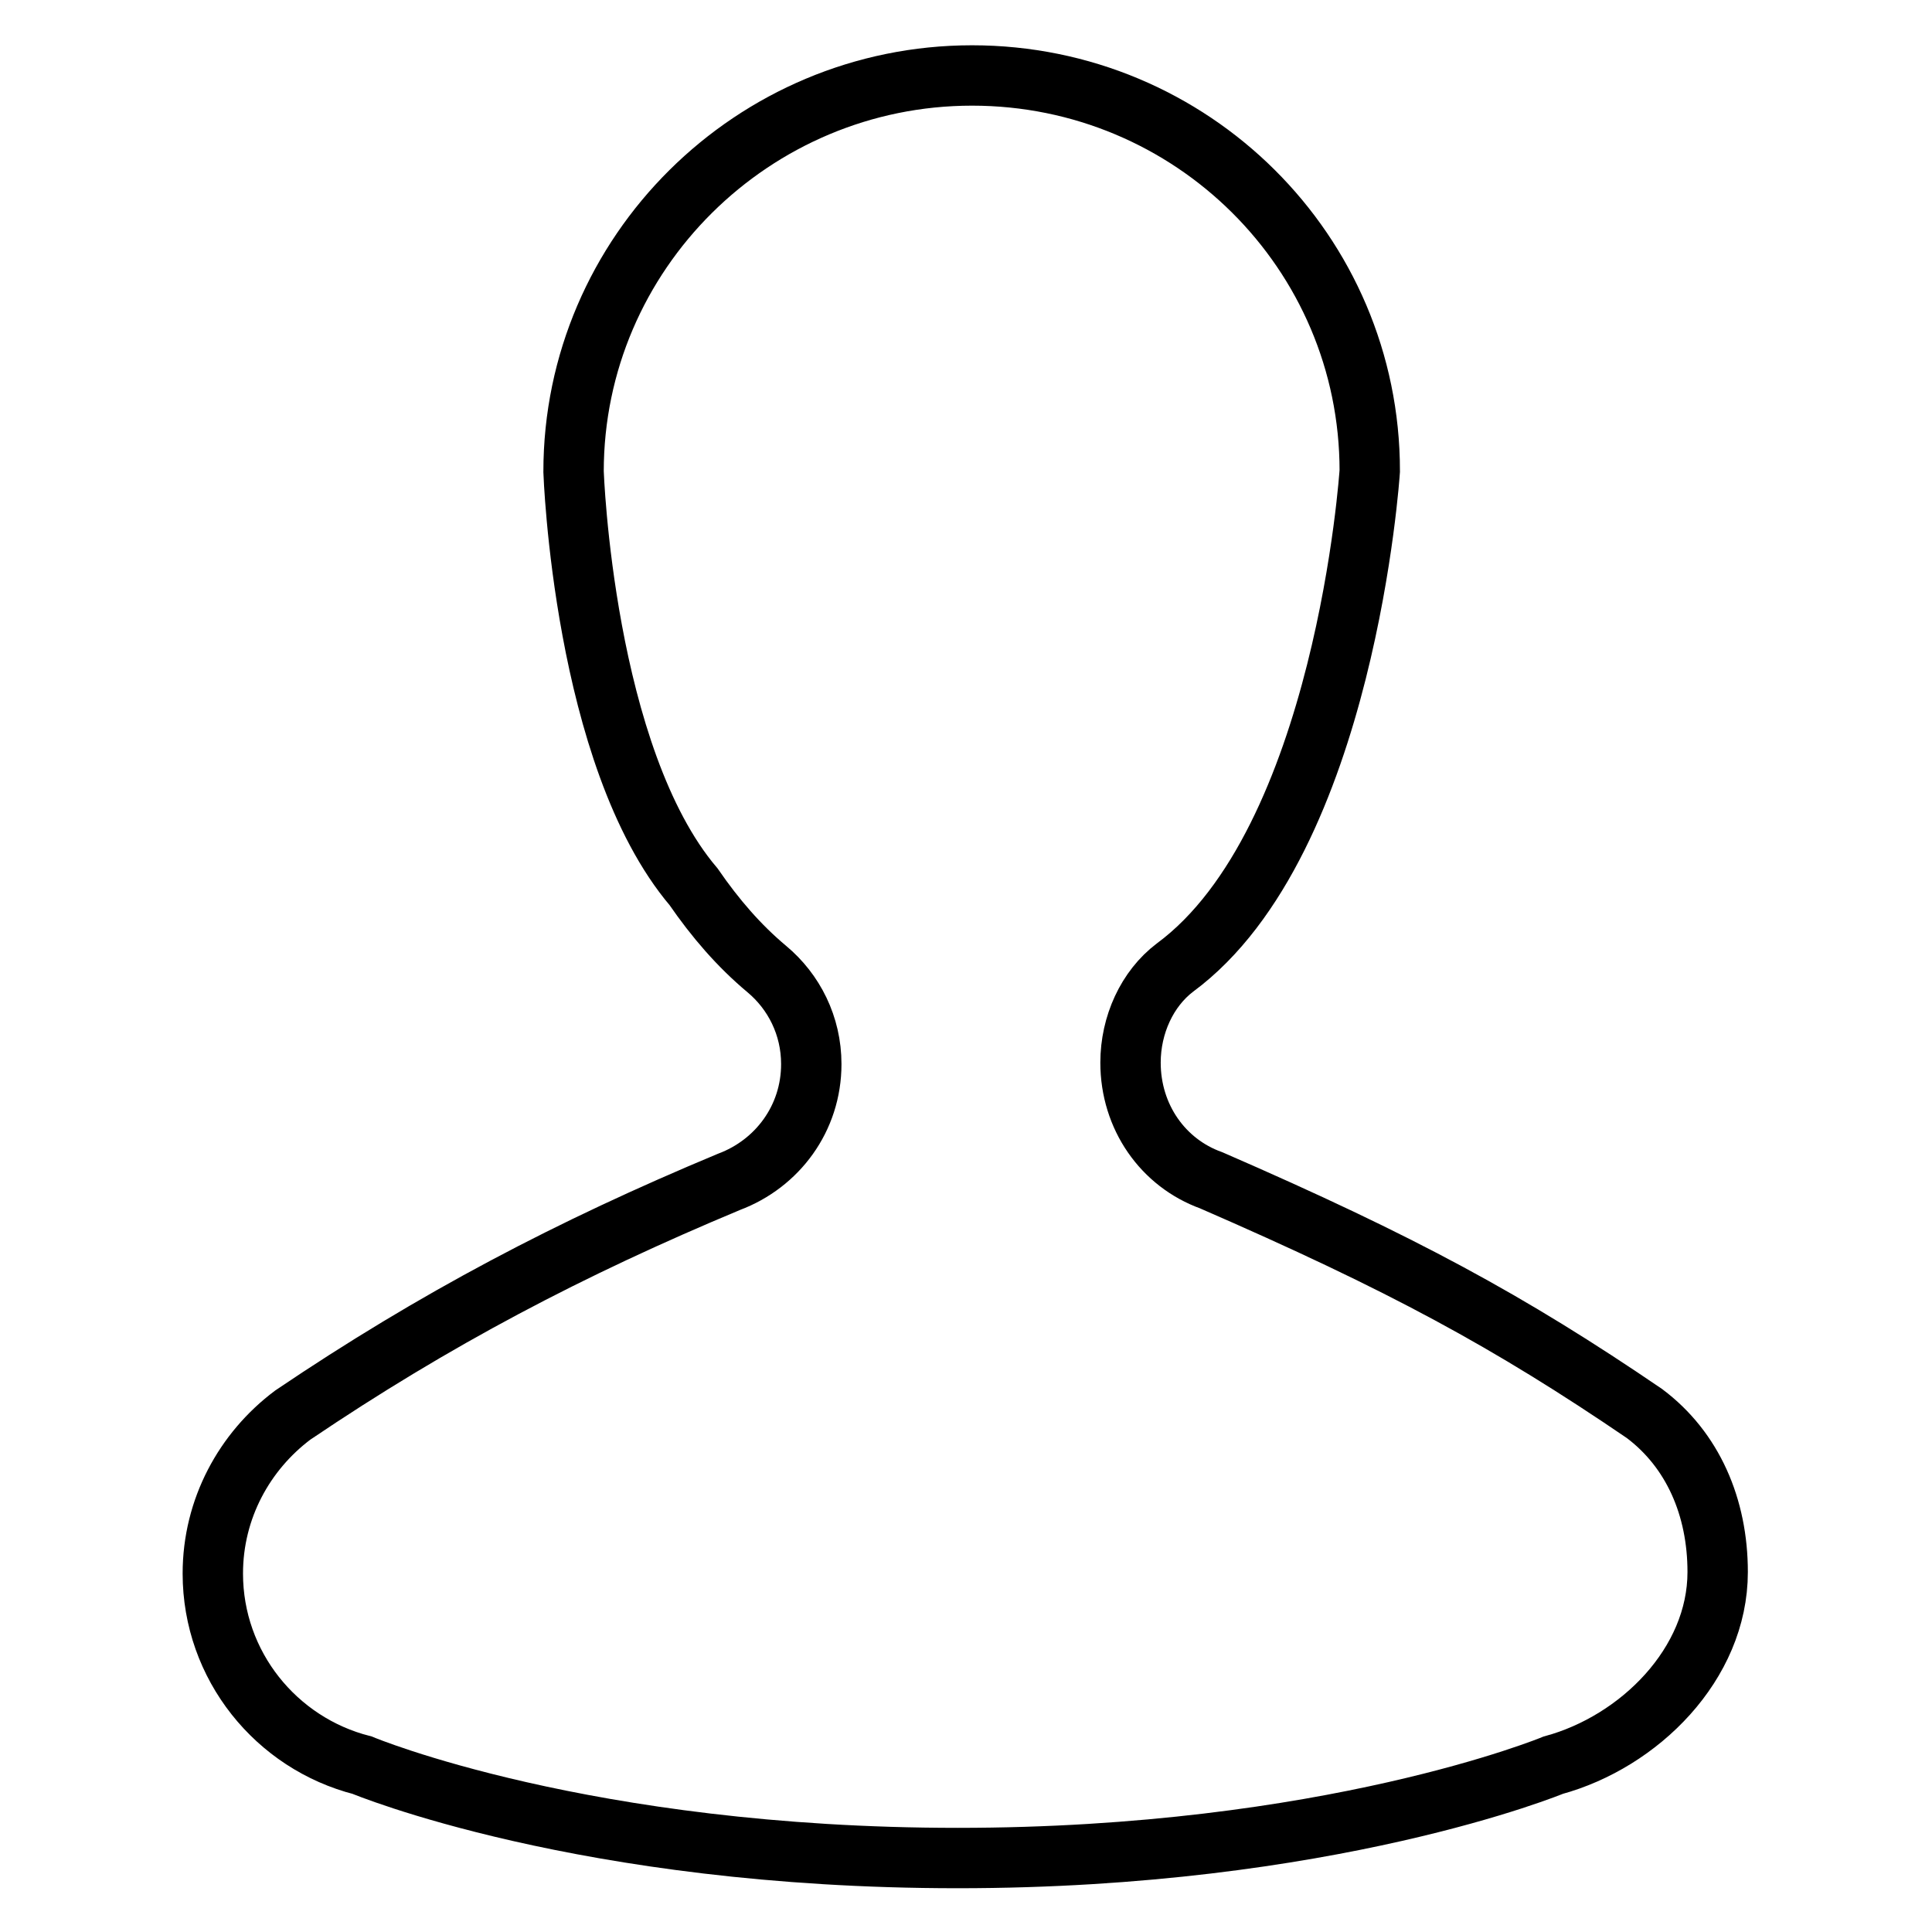
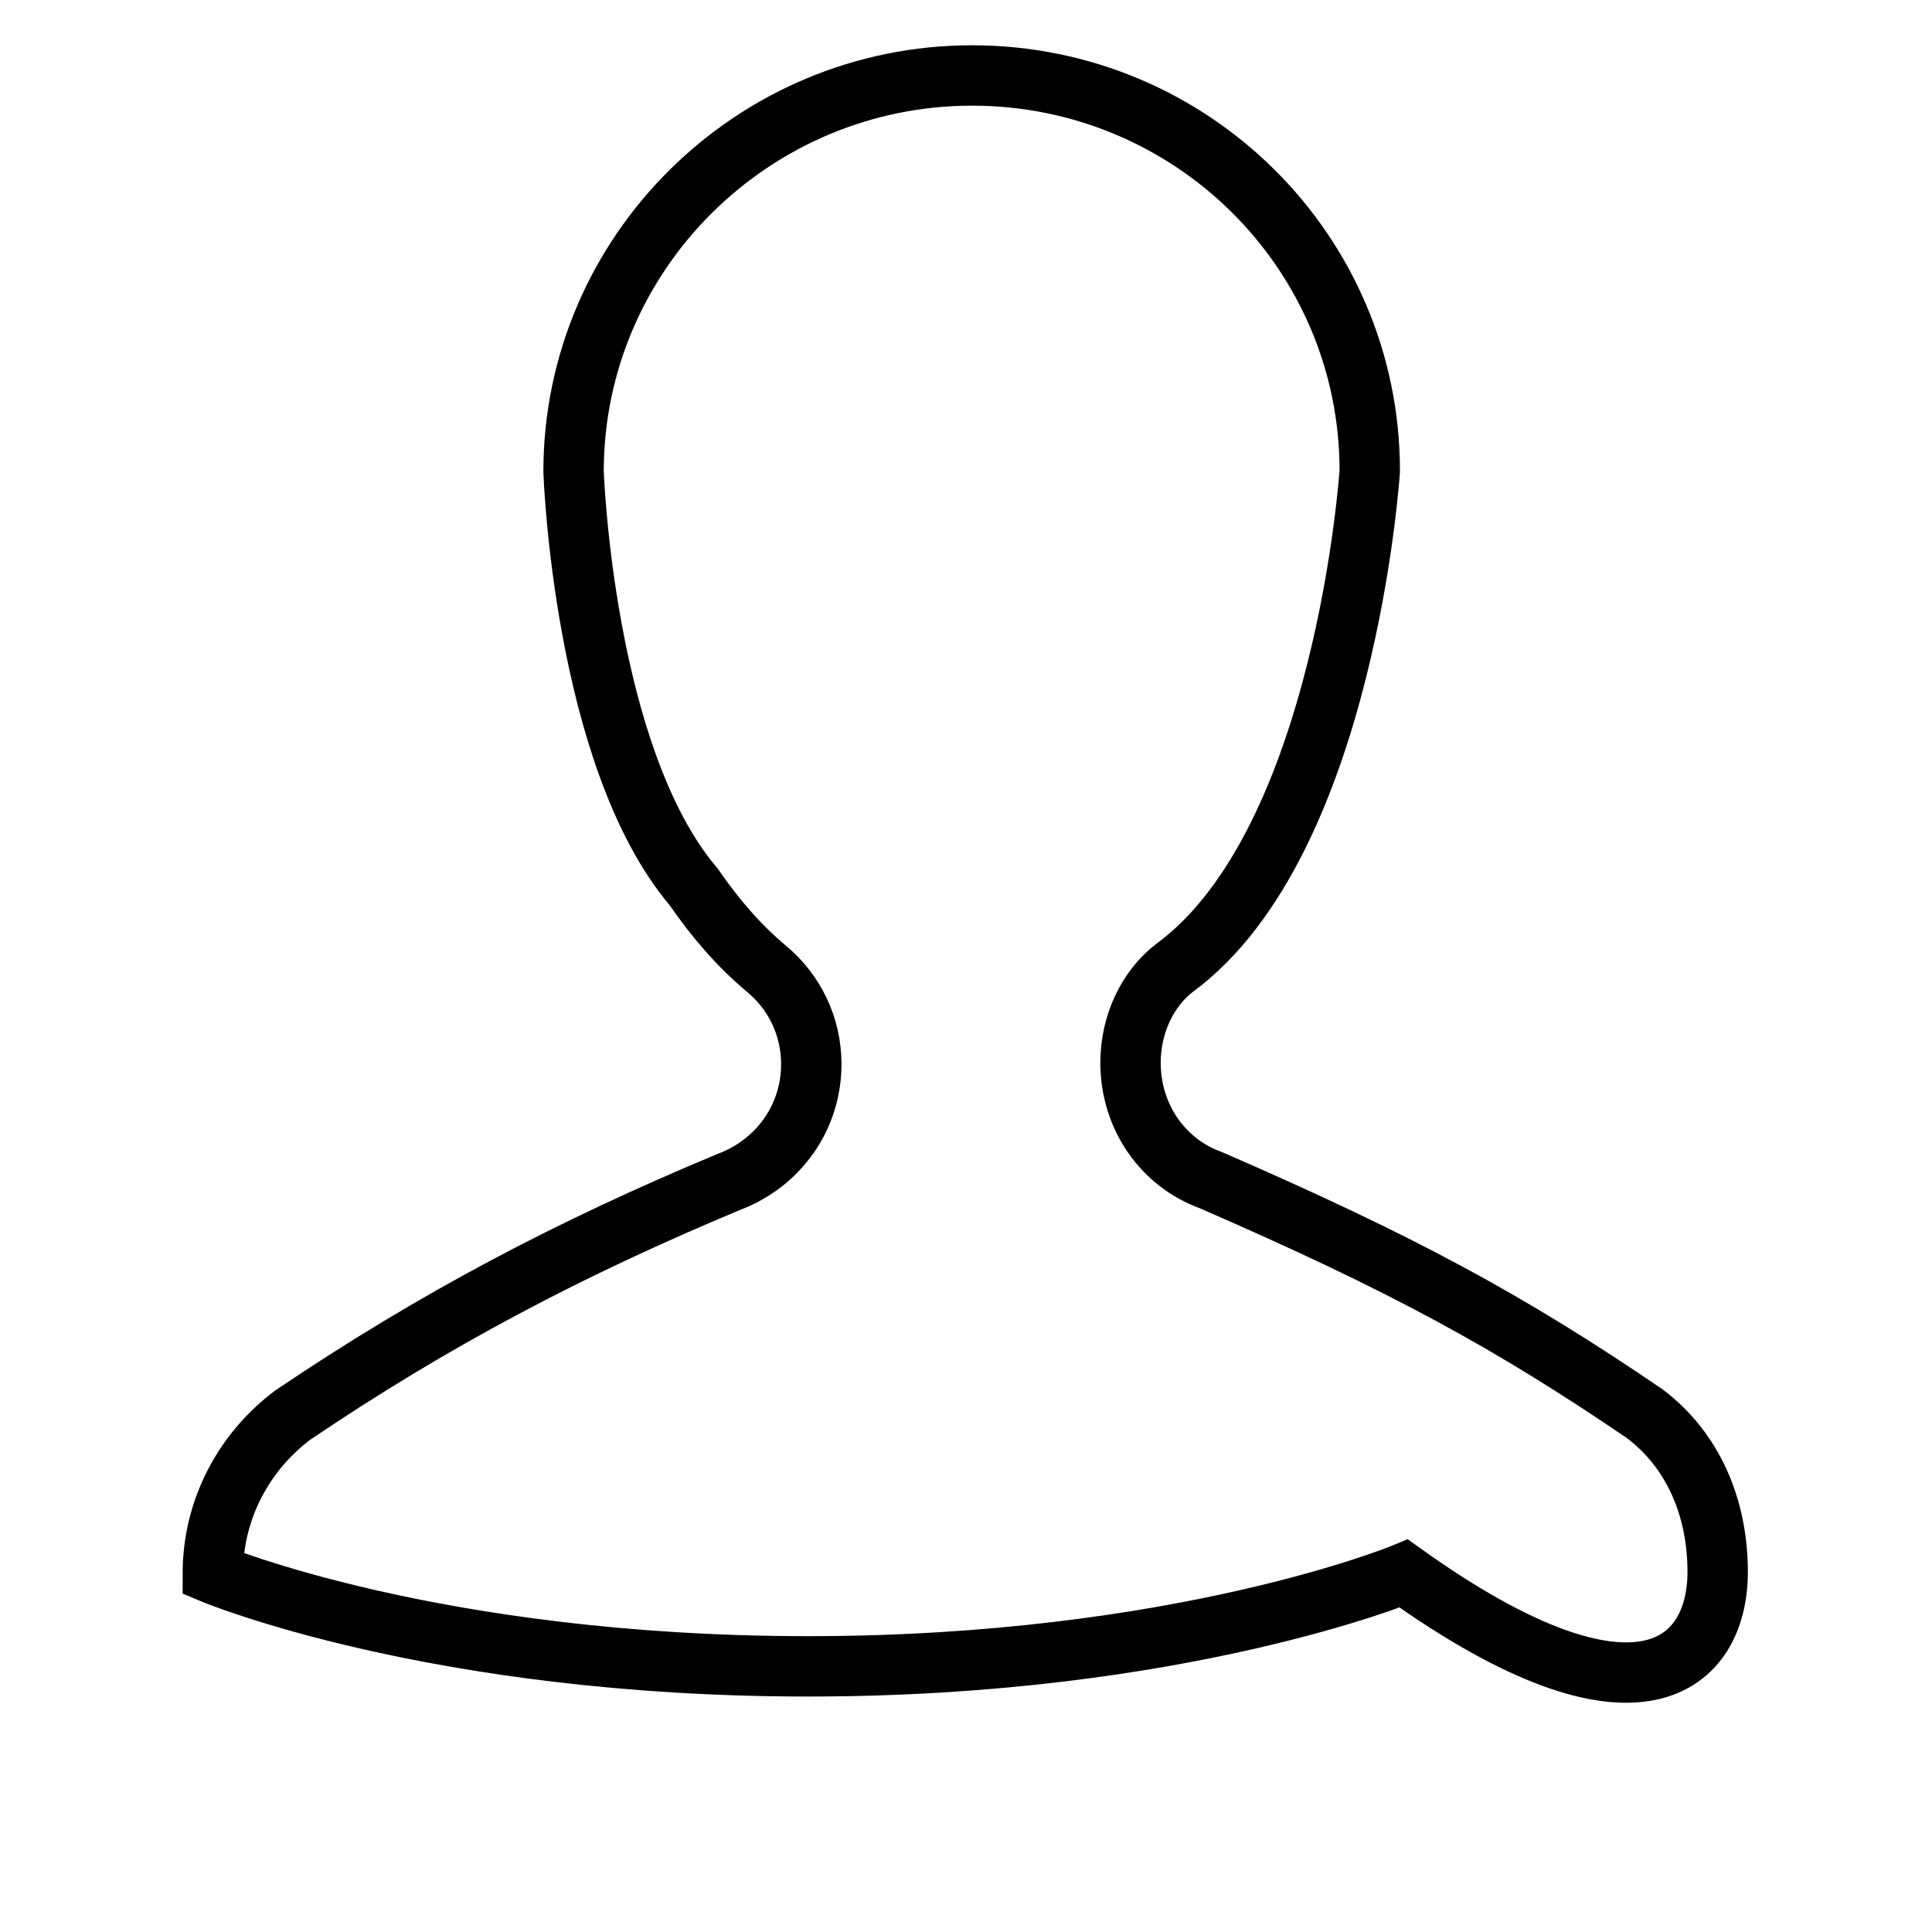
<svg xmlns="http://www.w3.org/2000/svg" version="1.1" x="0px" y="0px" viewBox="0 0 256 256" enable-background="new 0 0 256 256" xml:space="preserve">
  <g>
-     <path stroke-width="8" fill-opacity="0" stroke="#000000" d="M227.6,208.3c0-8.6-3.3-16.2-9.7-21c-17.9-12.2-32.1-19.9-57.4-30.9c-6.4-2.3-10.7-8.4-10.7-15.6 c0-5,2.2-9.8,5.9-12.6c22.6-16.7,25.8-65.8,25.8-65.8c0-29-23.6-52.4-52.7-52.4C99.8,10,76,33.5,76,62.5c0,0,1.3,37.8,15.9,55h0 c2.9,4.2,6,7.8,9.7,10.9c3.6,3,5.9,7.5,5.9,12.6c0,7.2-4.5,13.2-10.9,15.6c-21.1,8.8-39,18.2-57.8,30.9c-6.4,4.8-10.6,12.4-10.6,21 c0,12.2,8.4,22.5,19.8,25.4c0,0,29.4,12.3,78.9,12.3c49.2,0,78.9-12.3,78.9-12.3v0C217.2,230.8,227.6,220.5,227.6,208.3 L227.6,208.3z" />
+     <path stroke-width="8" fill-opacity="0" stroke="#000000" d="M227.6,208.3c0-8.6-3.3-16.2-9.7-21c-17.9-12.2-32.1-19.9-57.4-30.9c-6.4-2.3-10.7-8.4-10.7-15.6 c0-5,2.2-9.8,5.9-12.6c22.6-16.7,25.8-65.8,25.8-65.8c0-29-23.6-52.4-52.7-52.4C99.8,10,76,33.5,76,62.5c0,0,1.3,37.8,15.9,55h0 c2.9,4.2,6,7.8,9.7,10.9c3.6,3,5.9,7.5,5.9,12.6c0,7.2-4.5,13.2-10.9,15.6c-21.1,8.8-39,18.2-57.8,30.9c-6.4,4.8-10.6,12.4-10.6,21 c0,0,29.4,12.3,78.9,12.3c49.2,0,78.9-12.3,78.9-12.3v0C217.2,230.8,227.6,220.5,227.6,208.3 L227.6,208.3z" />
  </g>
</svg>